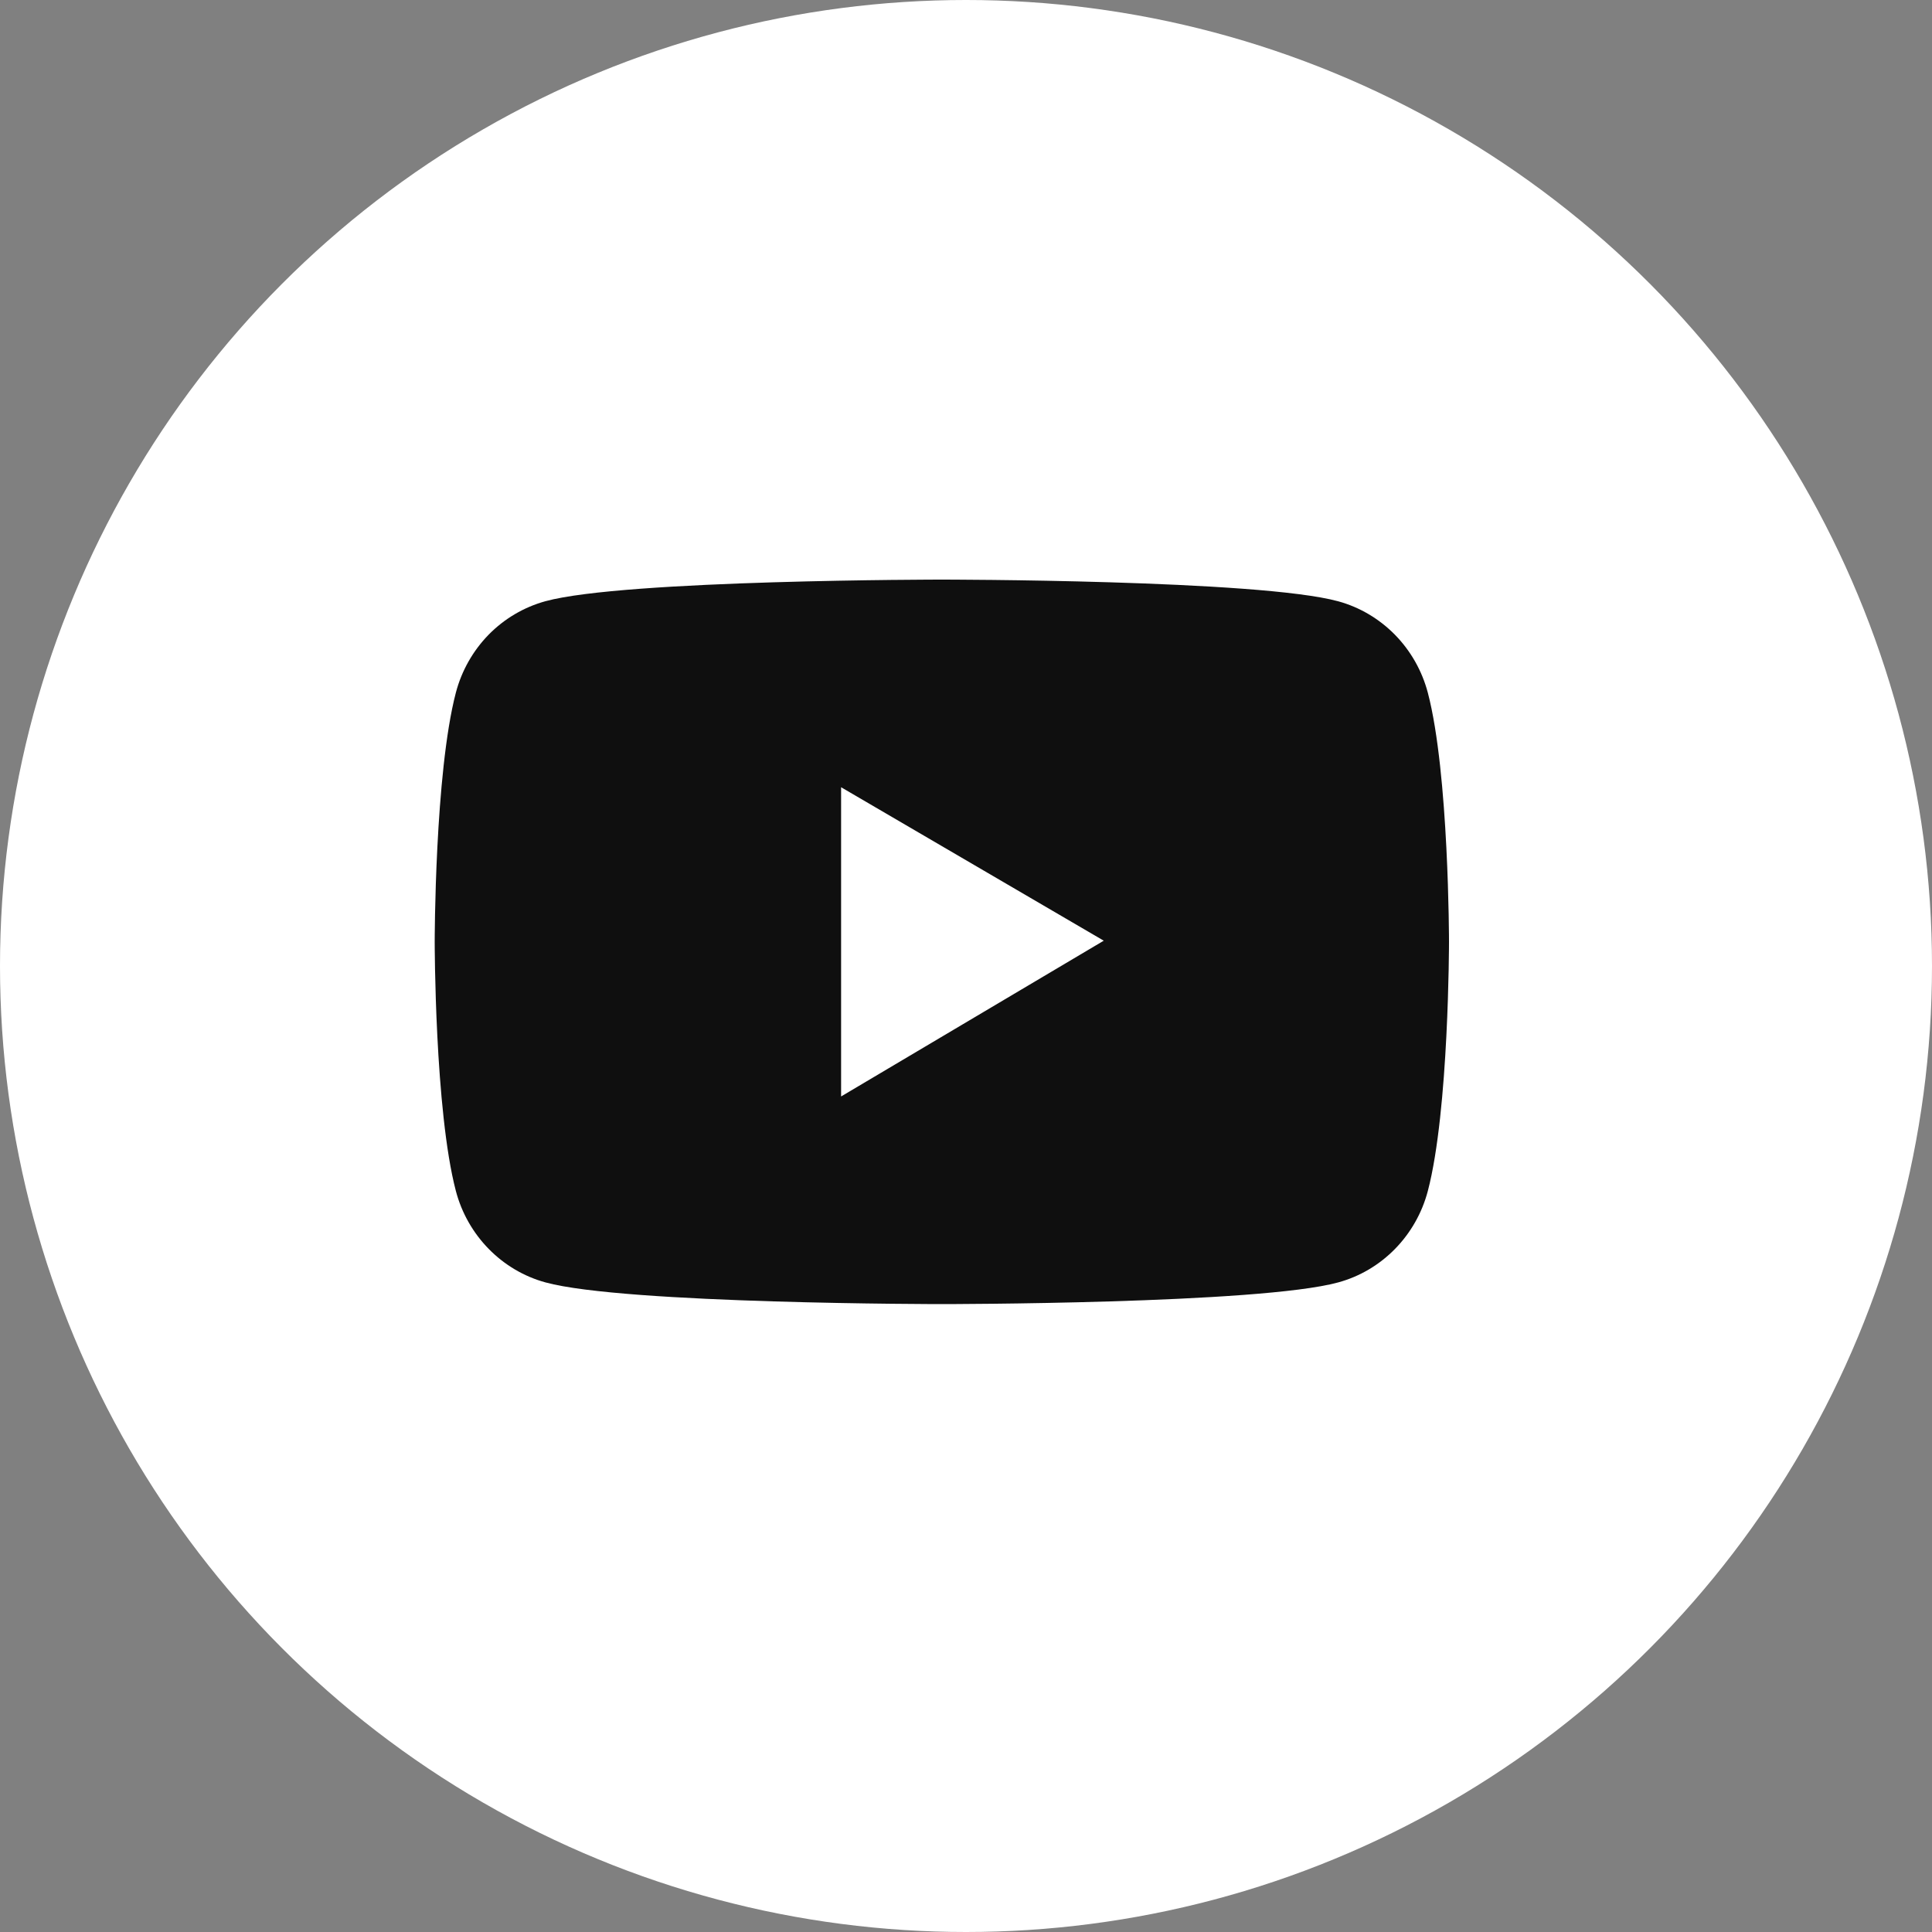
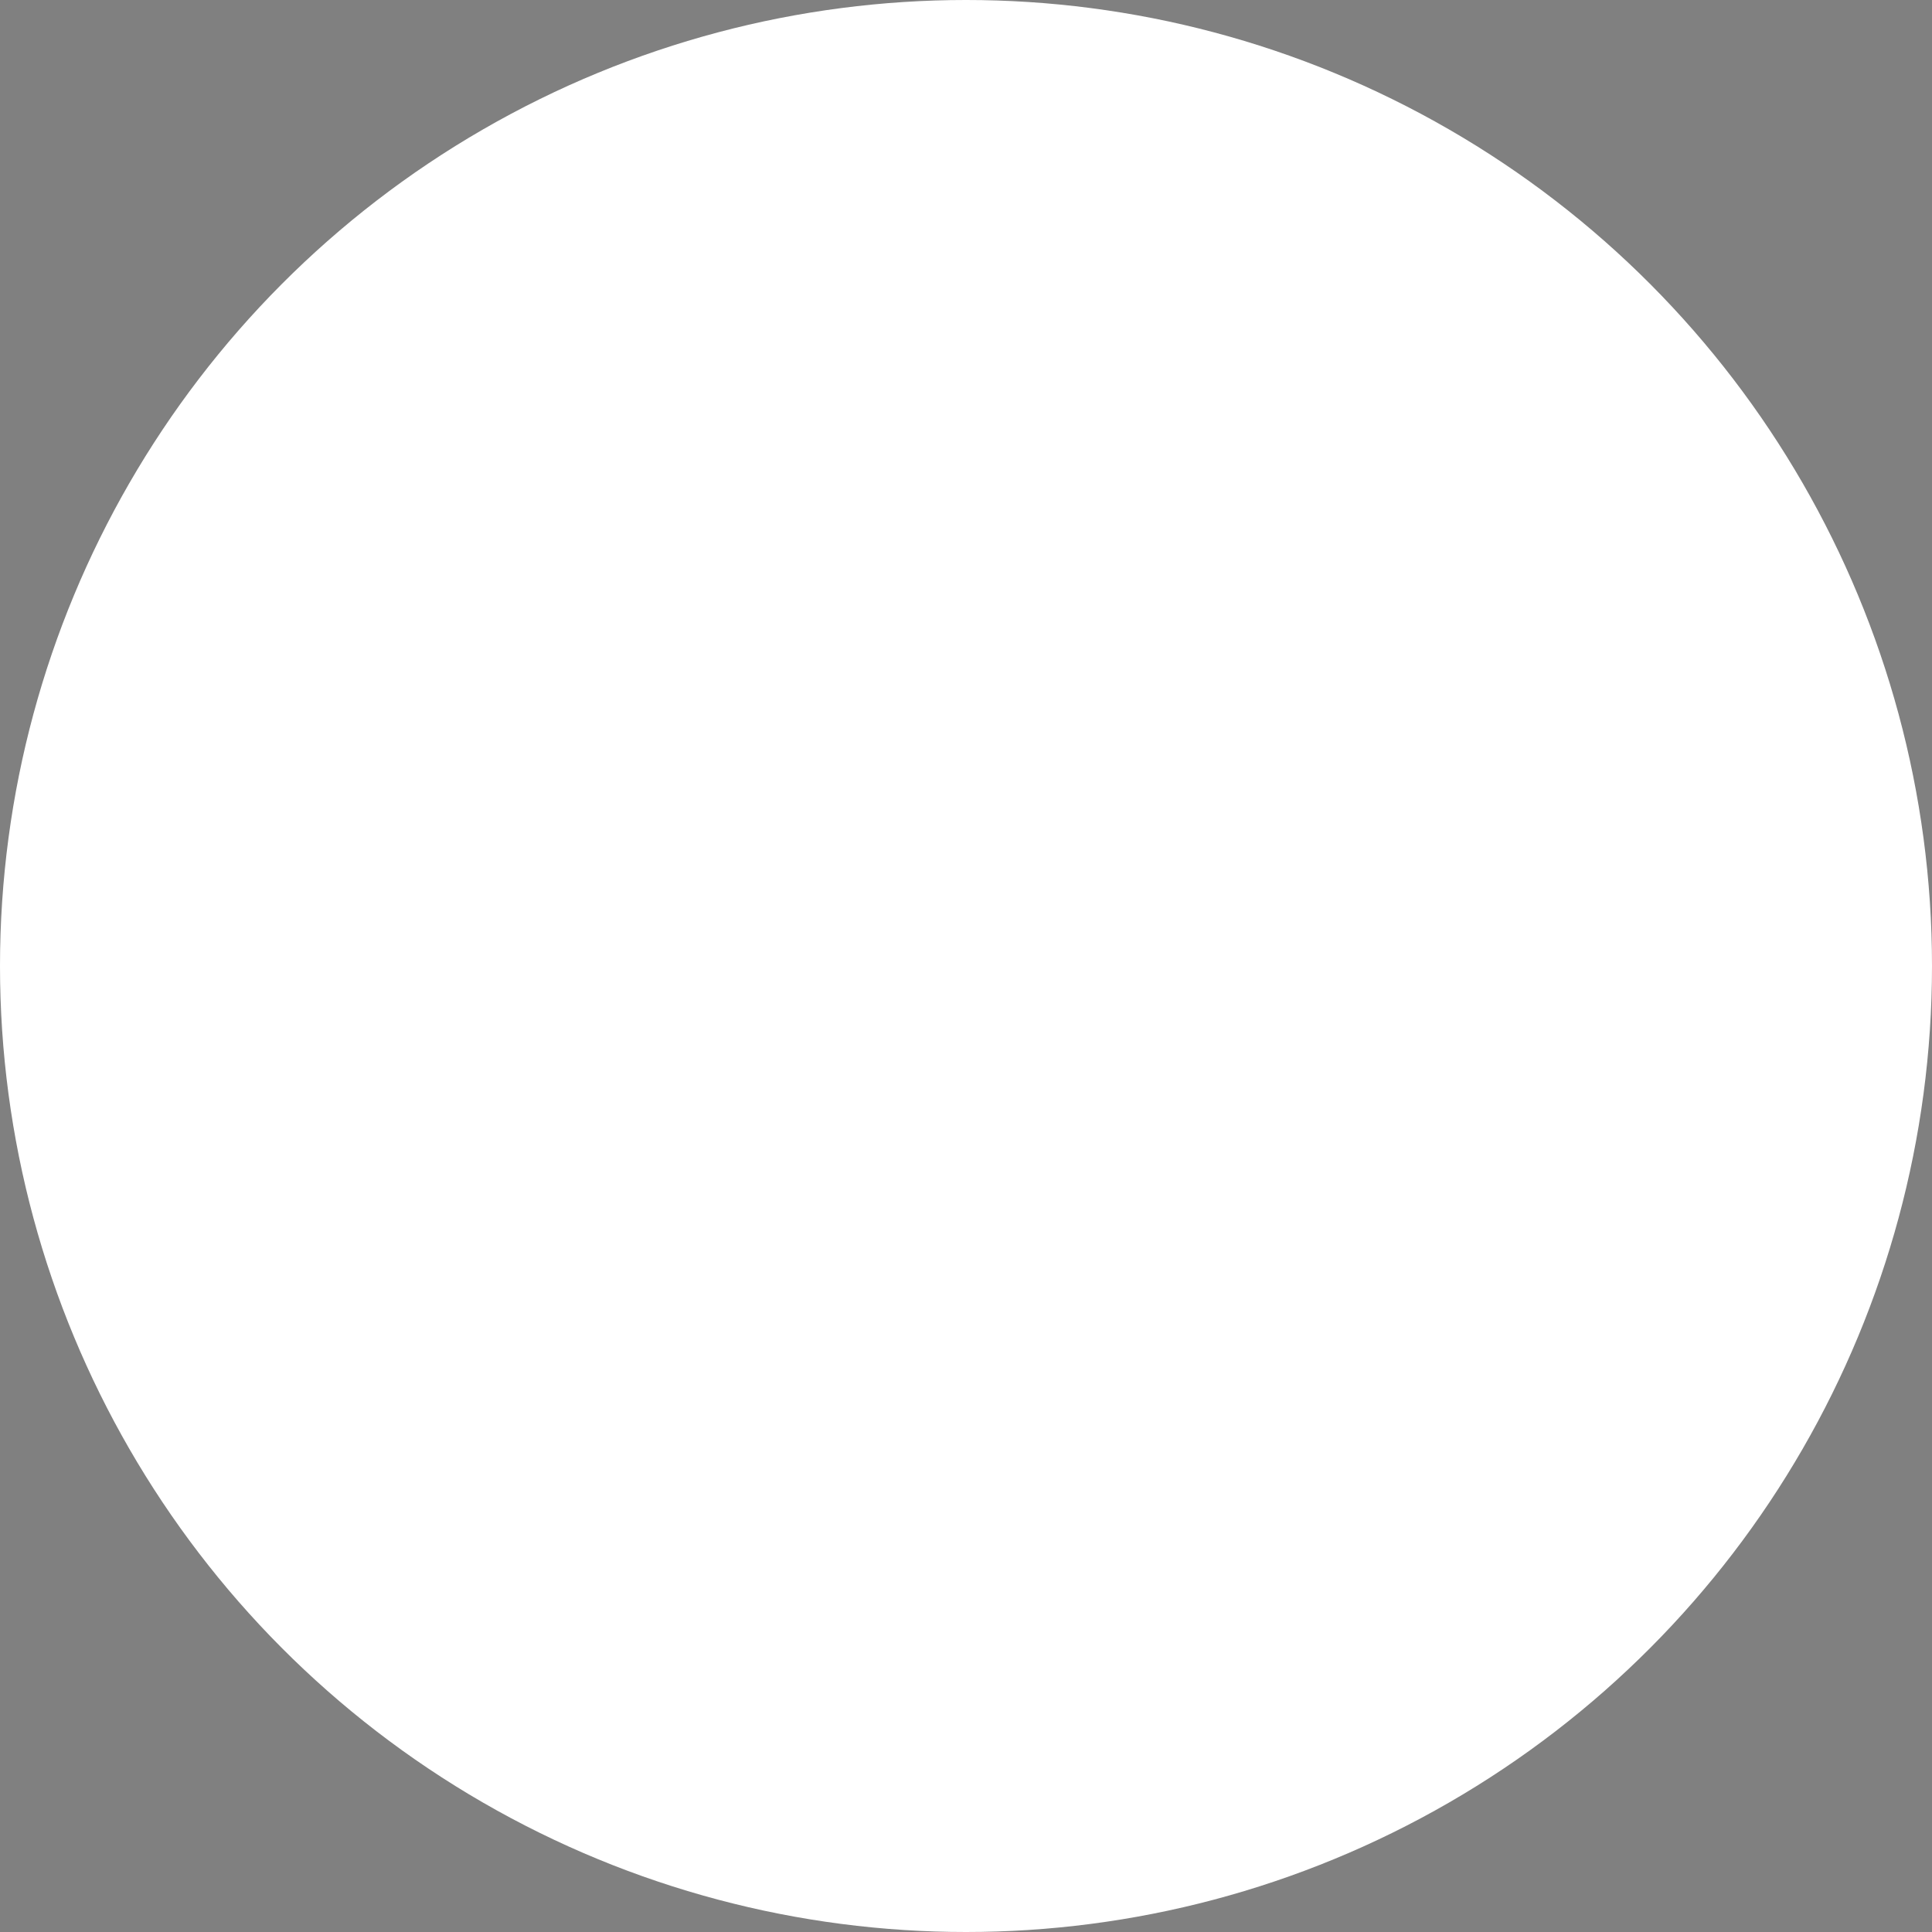
<svg xmlns="http://www.w3.org/2000/svg" width="40" height="40" viewBox="0 0 40 40" fill="none">
  <rect x="0" y="0" width="40" height="40" fill="#808080" stroke="none" />
  <circle cx="20" cy="20" r="20" fill="white" />
-   <path d="M29.562 14.343C29.442 13.889 29.208 13.476 28.882 13.143C28.556 12.811 28.151 12.571 27.706 12.449C26.067 12 19.5 12 19.5 12C19.5 12 12.933 12 11.294 12.447C10.849 12.569 10.443 12.808 10.117 13.14C9.792 13.473 9.557 13.887 9.438 14.341C9 16.013 9 19.5 9 19.5C9 19.5 9 22.987 9.438 24.657C9.68 25.579 10.392 26.305 11.294 26.551C12.933 27 19.5 27 19.5 27C19.5 27 26.067 27 27.706 26.551C28.61 26.305 29.32 25.579 29.562 24.657C30 22.987 30 19.5 30 19.5C30 19.5 30 16.013 29.562 14.343ZM17.414 22.701L17.414 16.299L22.852 19.476L17.414 22.701Z" fill="#0F0F0F" />
</svg>